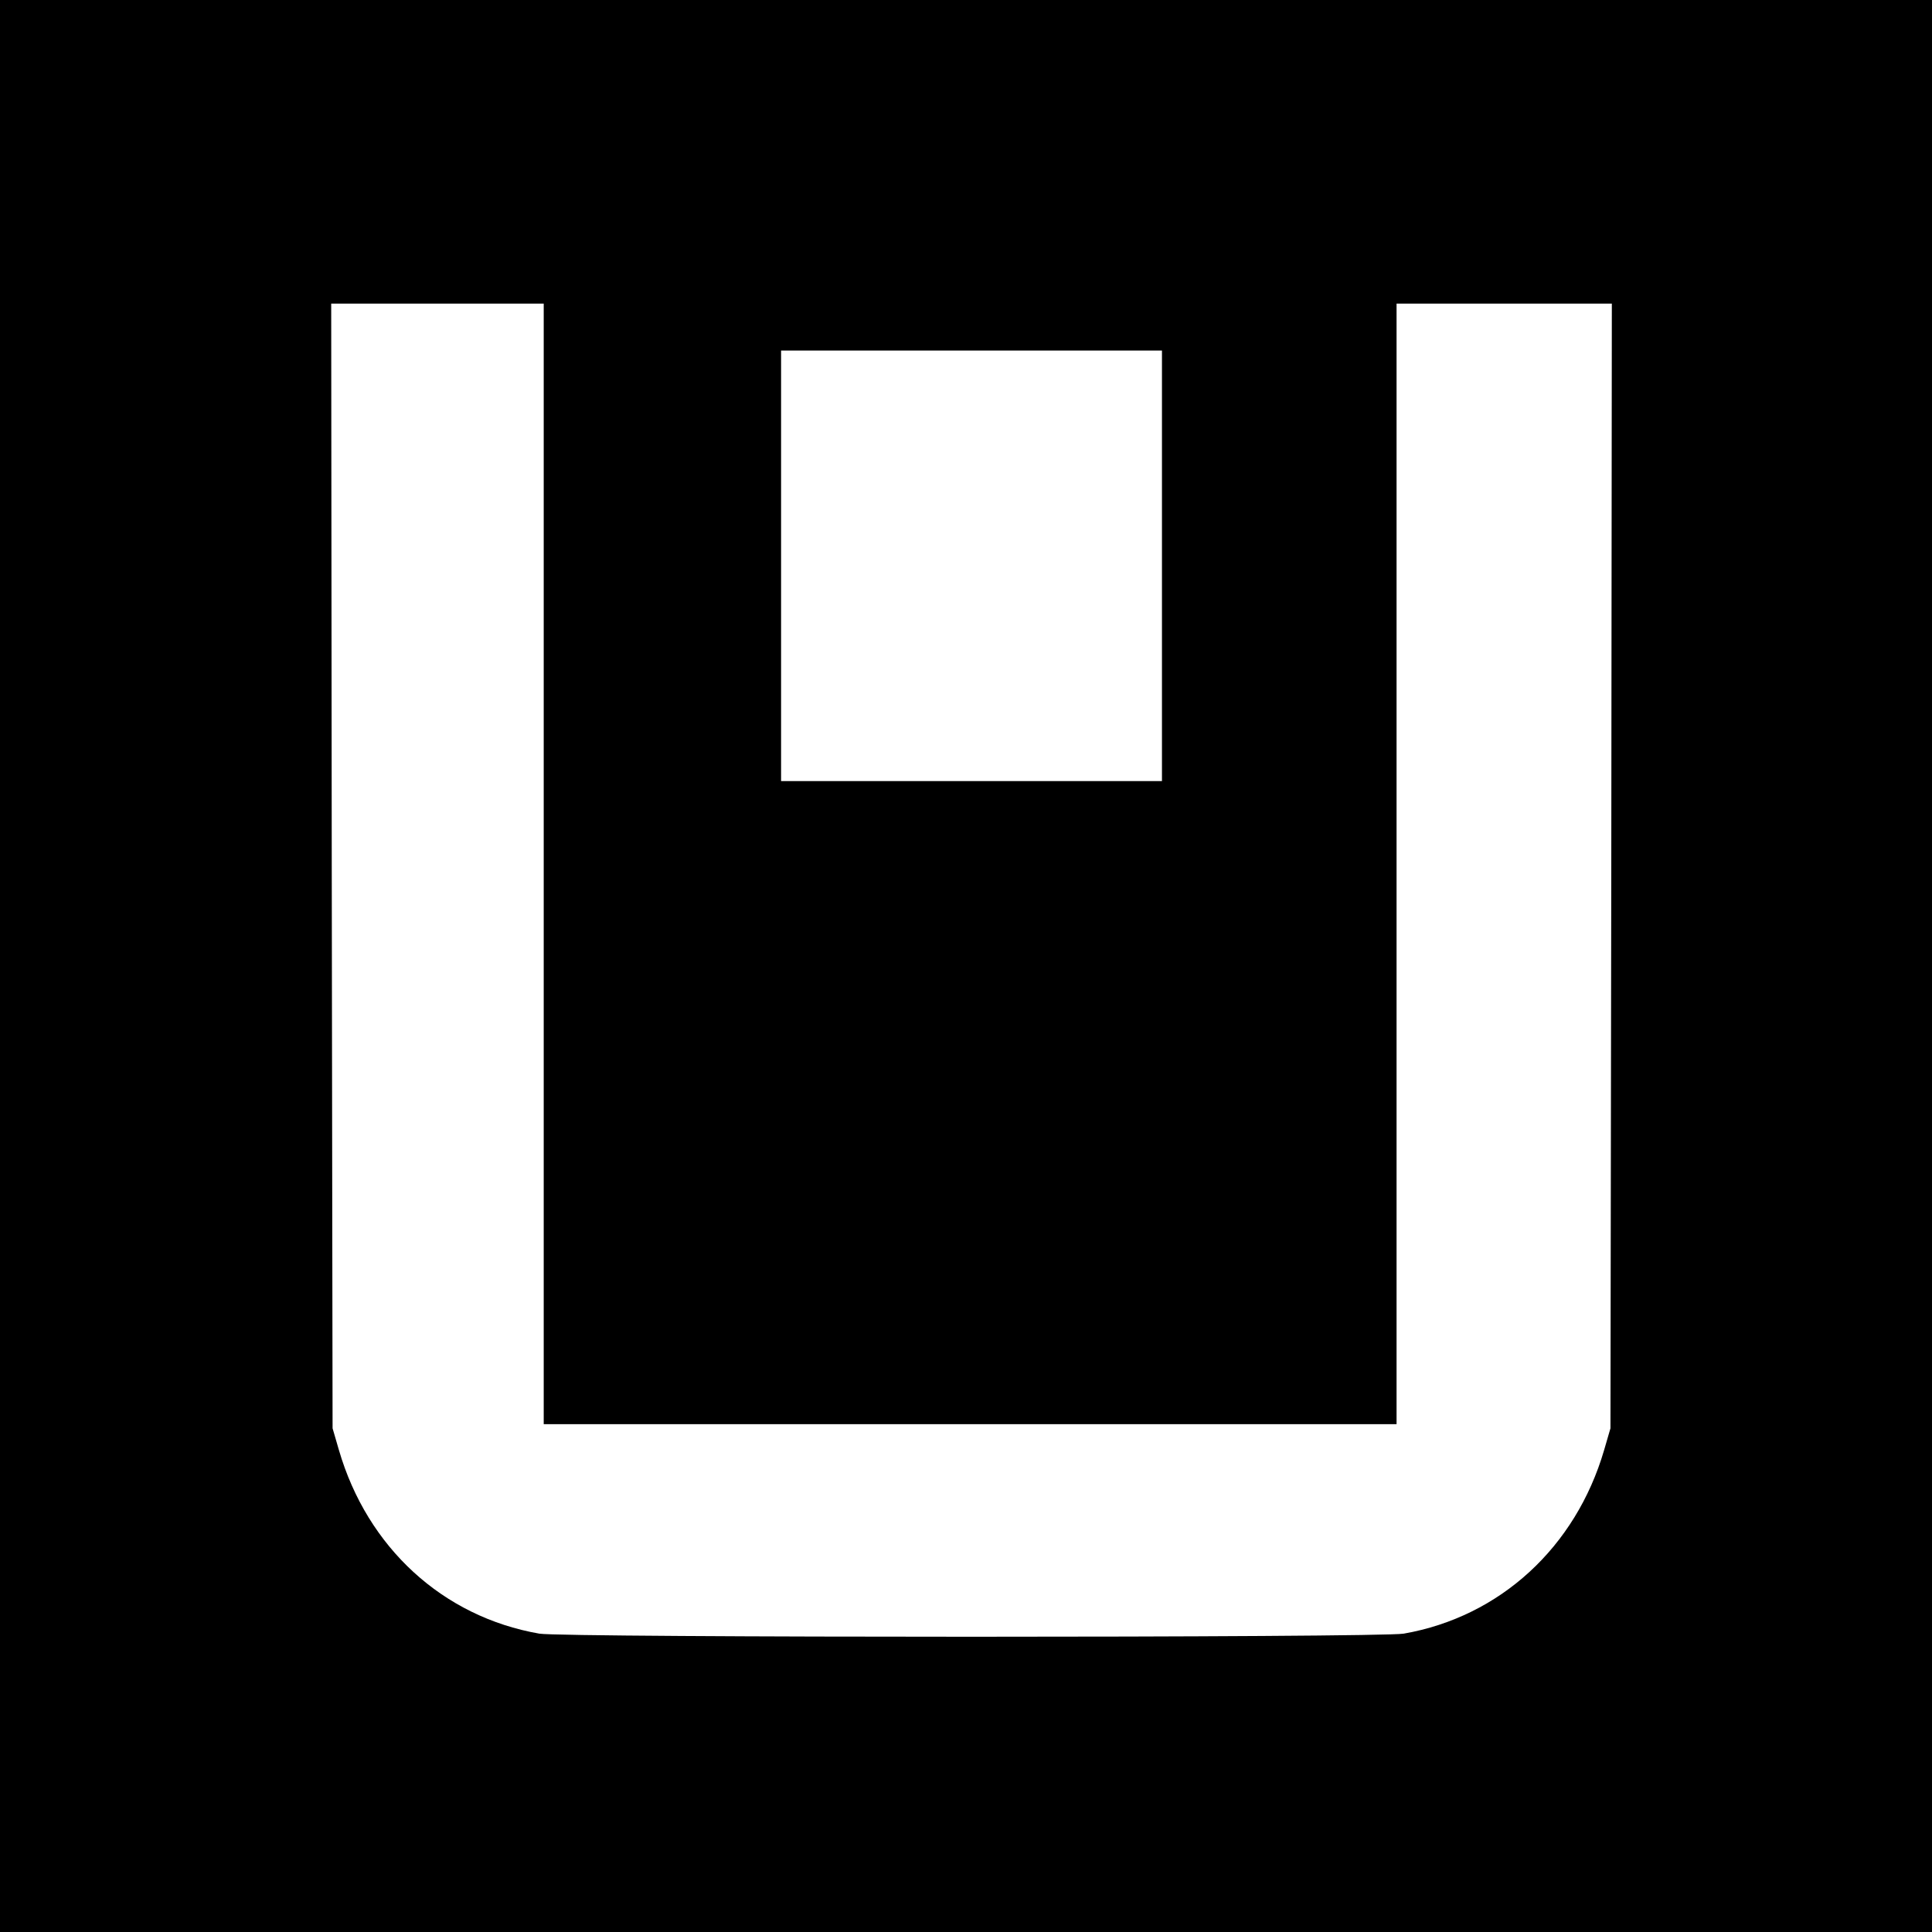
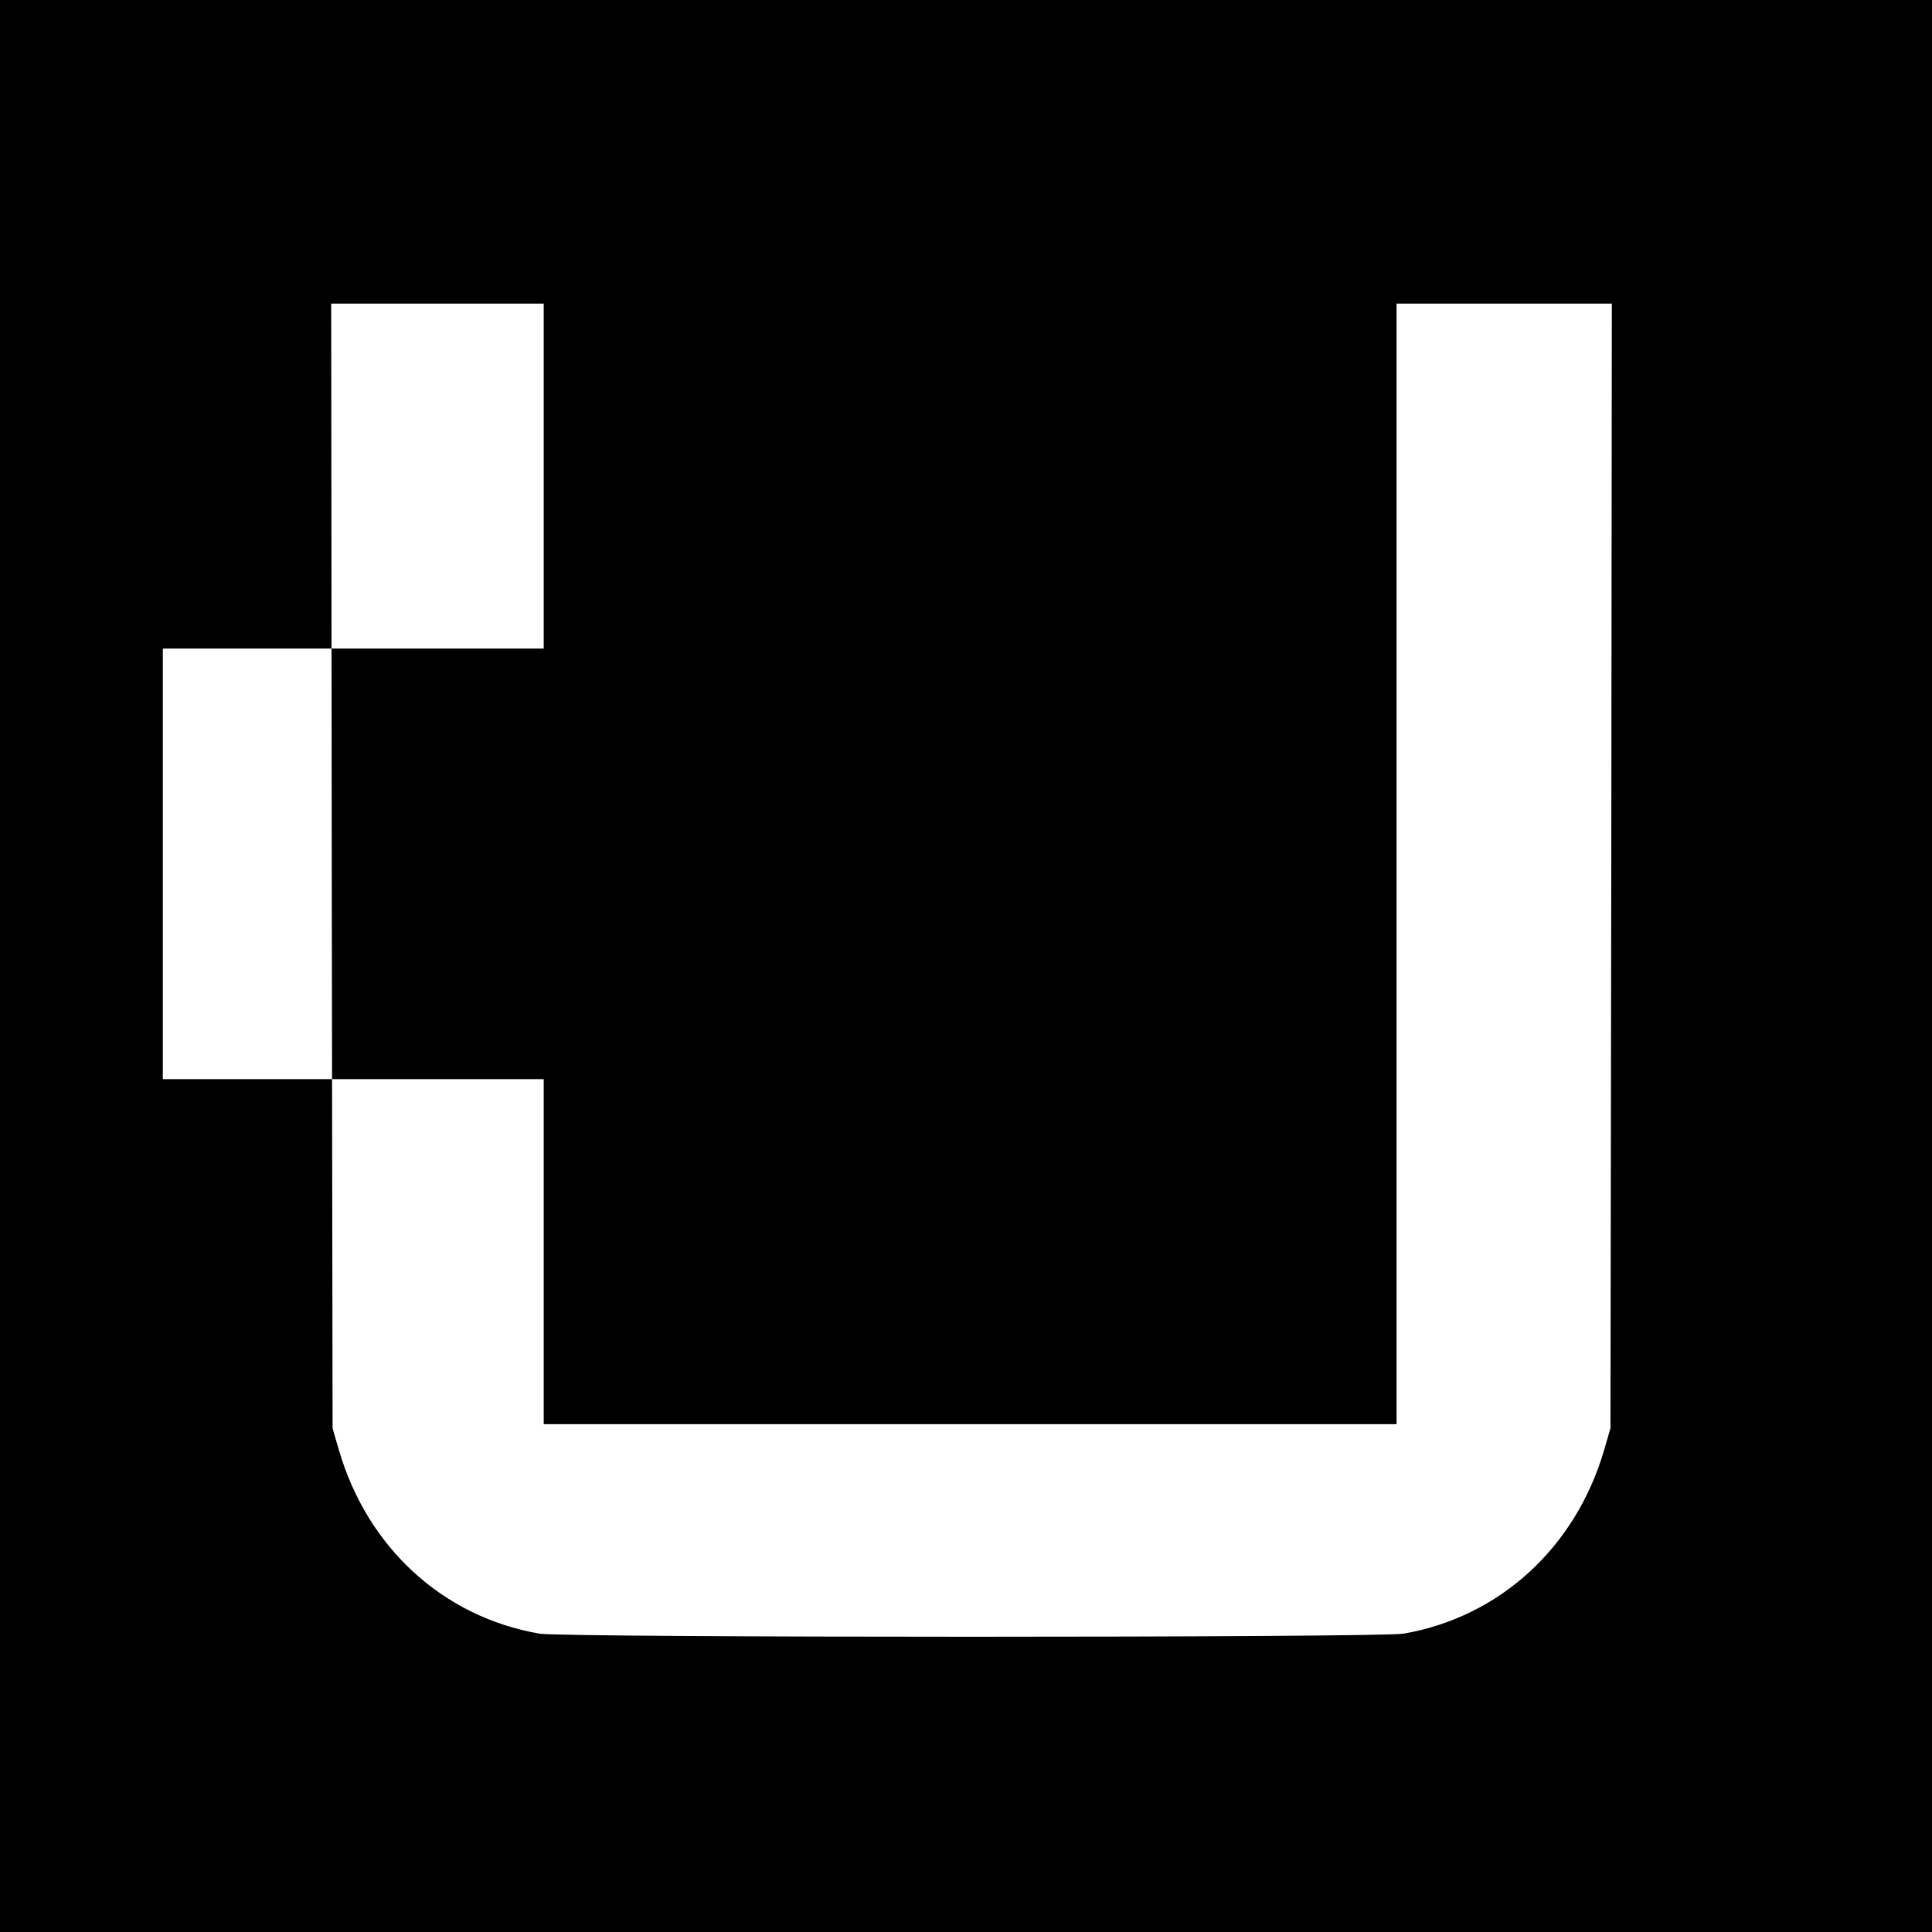
<svg xmlns="http://www.w3.org/2000/svg" version="1.0" width="700pt" height="700pt" viewBox="0 0 700 700" preserveAspectRatio="xMidYMid meet">
  <g transform="translate(0,700) scale(0.1,-0.1)" fill="#000000" stroke="none">
-     <path d="M0 3500 l0 -3500 3500 0 3500 0 0 3500 0 3500 -3500 0 -3500 0 0 -3500z m1970 370 l0 -2030 1545 0 1545 0 0 2030 0 2030 390 0 390 0 -2 -2037 -3 -2038 -23 -79 c-103 -352 -377 -604 -726 -665 -83 -15 -3049 -15 -3132 0 -350 61 -623 312 -726 665 l-23 79 -3 2038 -2 2037 385 0 385 0 0 -2030z m2240 1080 l0 -780 -690 0 -690 0 0 780 0 780 690 0 690 0 0 -780z" />
+     <path d="M0 3500 l0 -3500 3500 0 3500 0 0 3500 0 3500 -3500 0 -3500 0 0 -3500z m1970 370 l0 -2030 1545 0 1545 0 0 2030 0 2030 390 0 390 0 -2 -2037 -3 -2038 -23 -79 c-103 -352 -377 -604 -726 -665 -83 -15 -3049 -15 -3132 0 -350 61 -623 312 -726 665 l-23 79 -3 2038 -2 2037 385 0 385 0 0 -2030z l0 -780 -690 0 -690 0 0 780 0 780 690 0 690 0 0 -780z" />
  </g>
</svg>